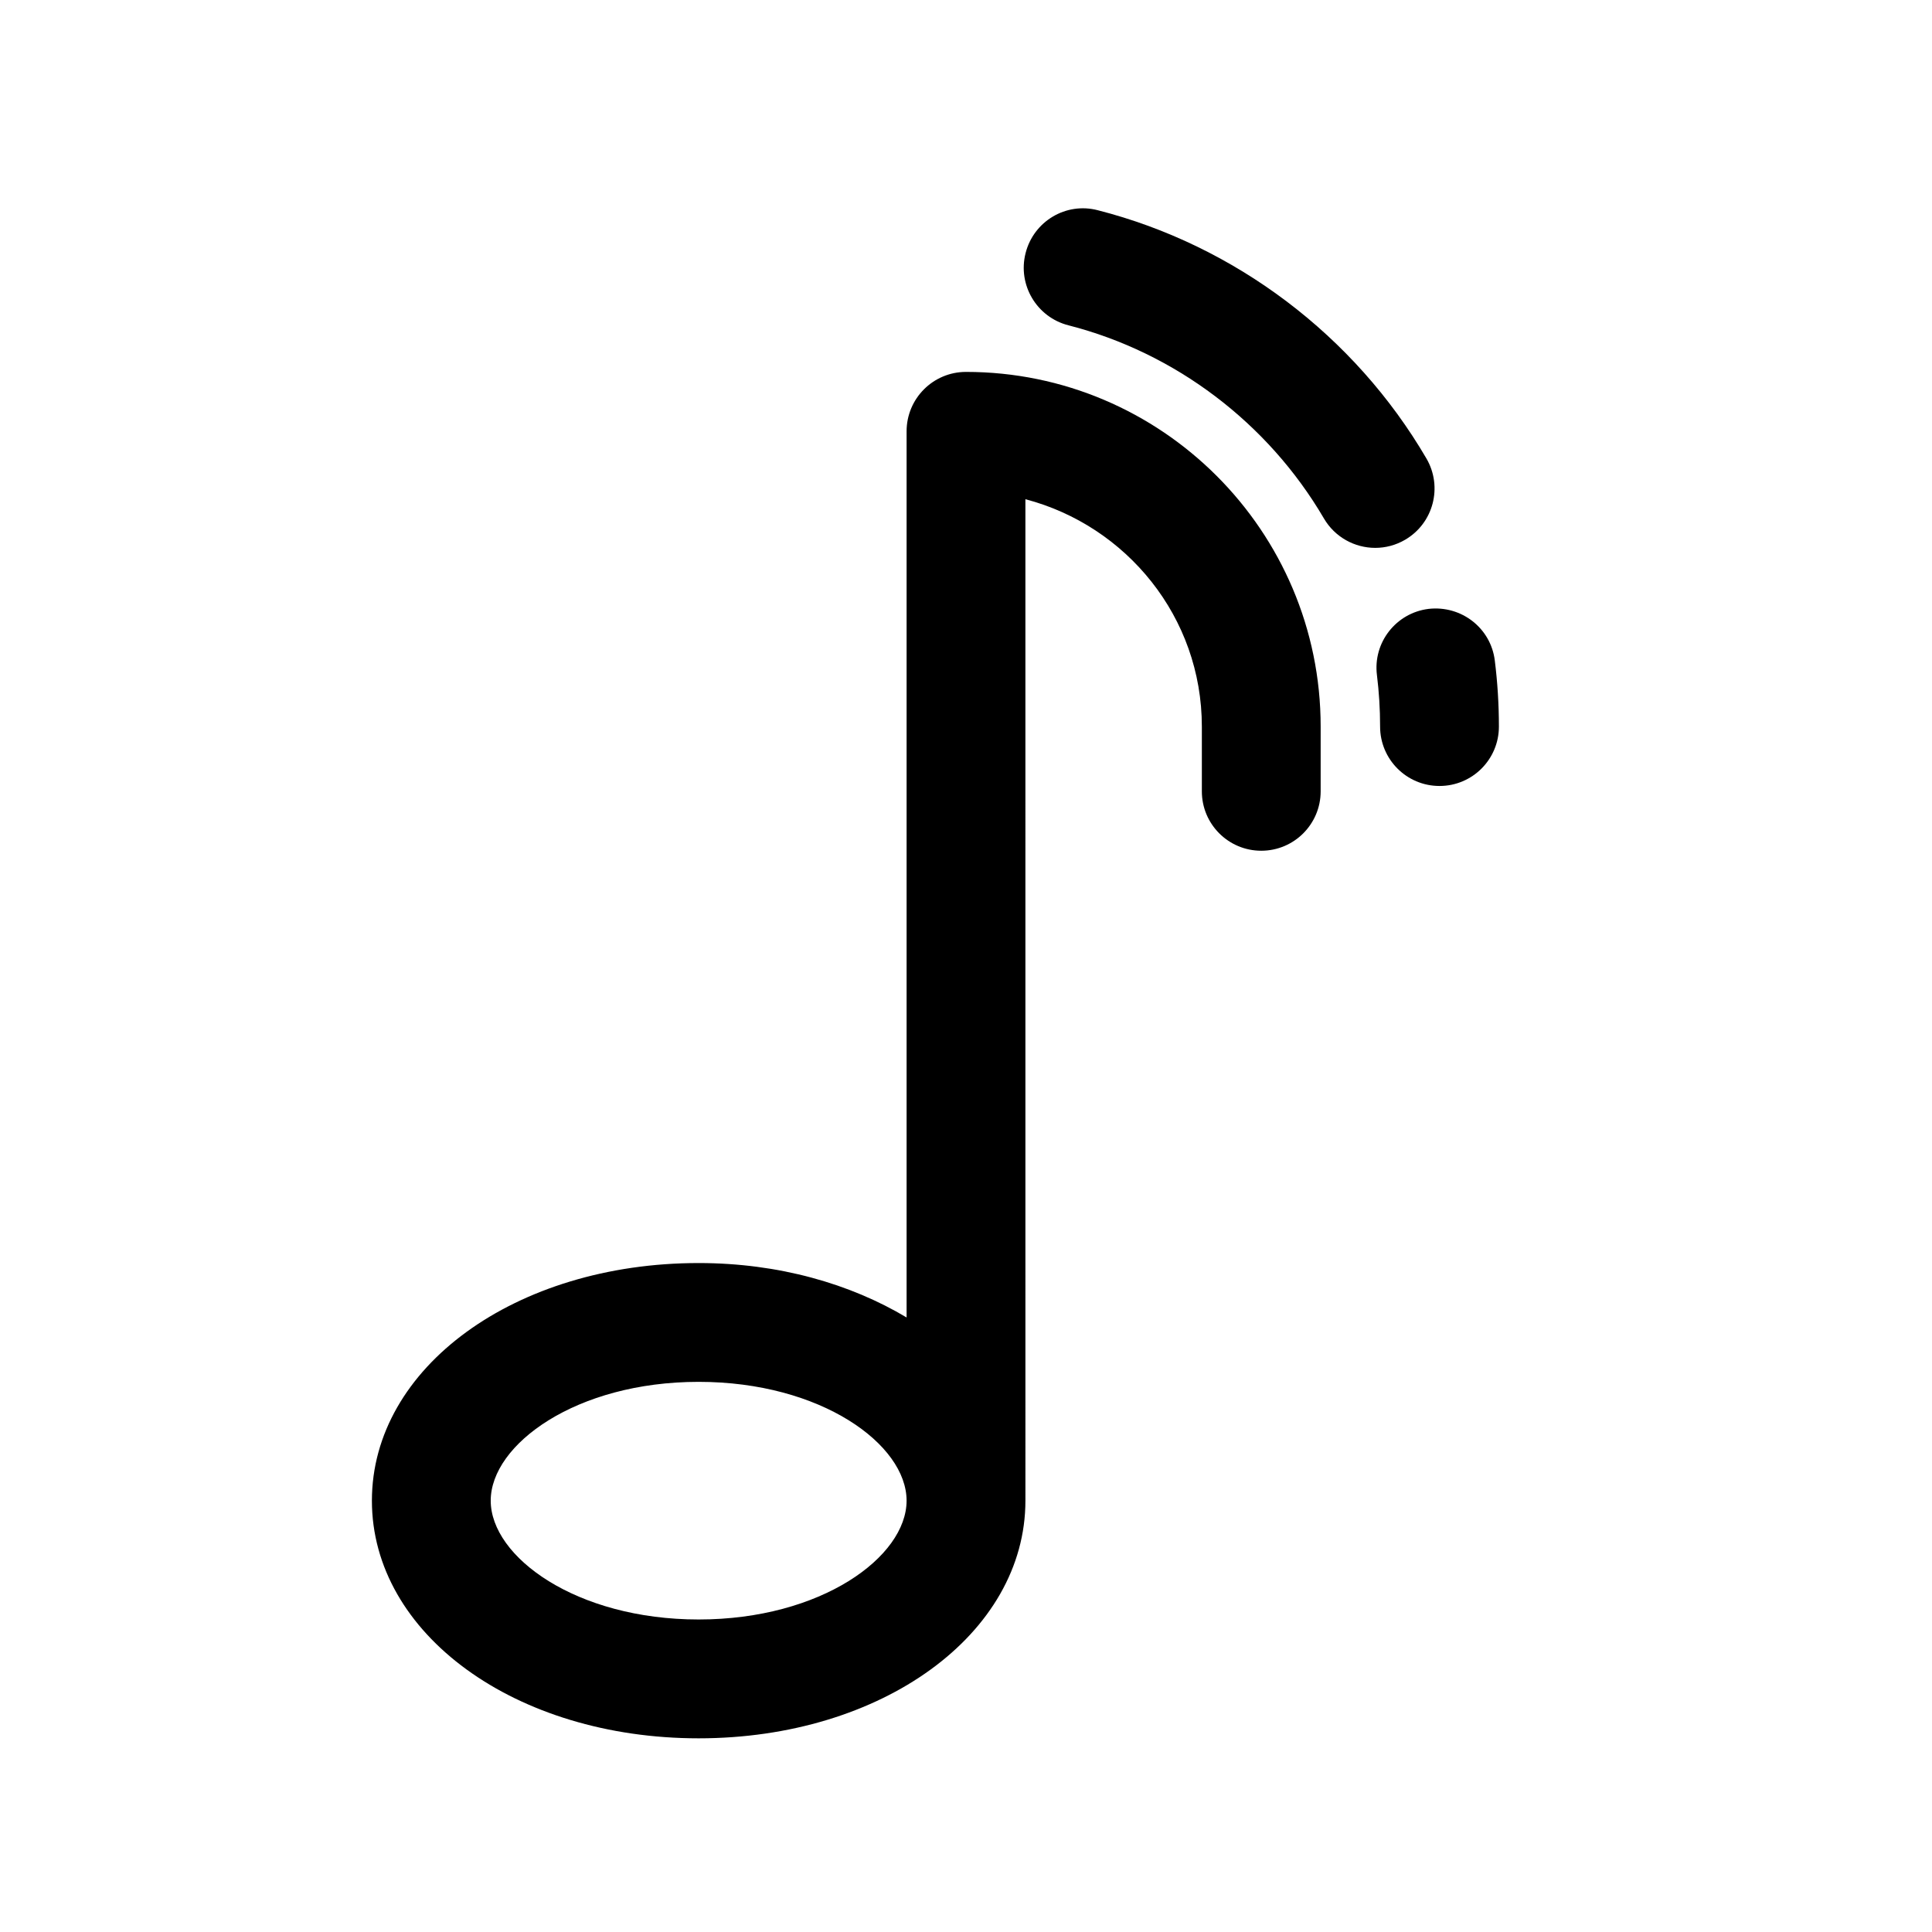
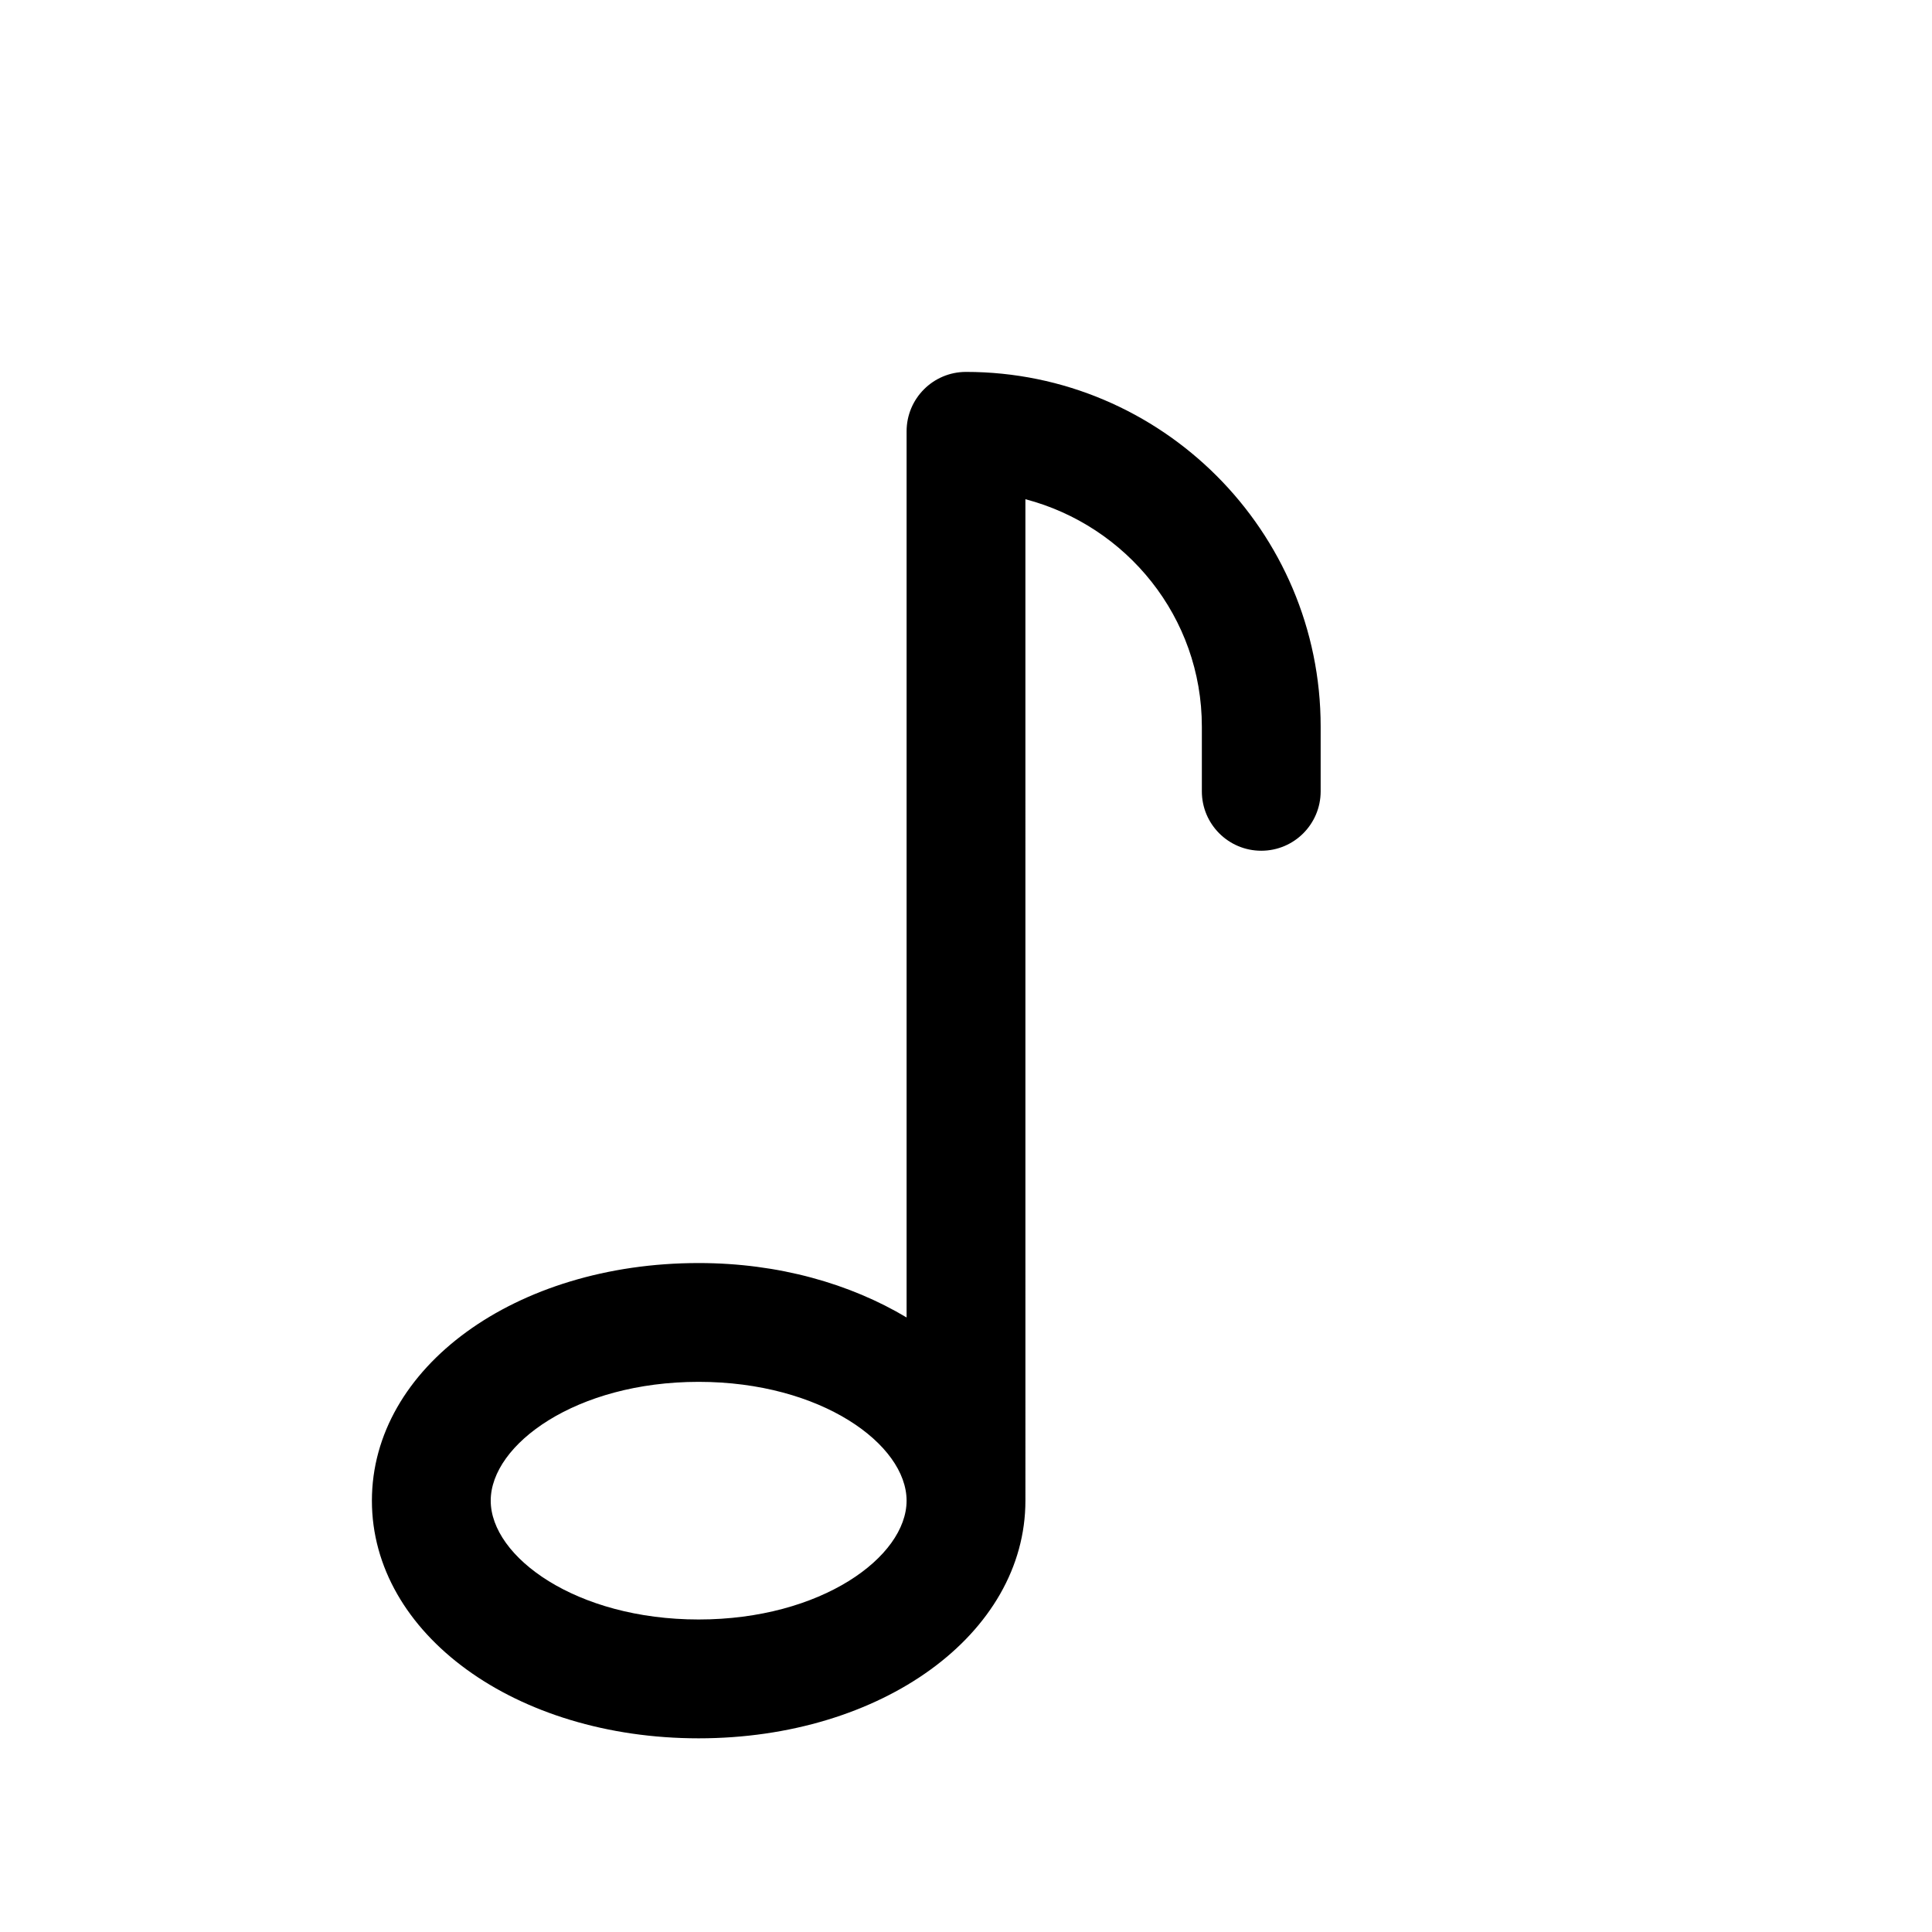
<svg xmlns="http://www.w3.org/2000/svg" fill="#000000" width="800px" height="800px" version="1.1" viewBox="144 144 512 512">
  <g>
-     <path d="m540.14 319.06c-1.055-8.629-8.879-14.688-17.555-13.699-8.629 1.07-14.77 8.926-13.68 17.555 0.551 4.473 0.836 9.02 0.836 13.633 0 8.691 7.039 15.742 15.742 15.742 8.707 0 15.742-7.055 15.742-15.742 0-5.84-0.363-11.727-1.086-17.488z" />
-     <path d="m522.02 265.51c-19.004-32.543-50.742-56.52-87.082-65.793-8.422-2.219-17.004 2.914-19.145 11.352-2.156 8.422 2.945 17.004 11.367 19.145 28.23 7.211 52.883 25.867 67.684 51.168 2.93 5.008 8.203 7.809 13.602 7.809 2.691 0 5.434-0.691 7.934-2.156 7.496-4.379 10.016-14.012 5.641-21.523z" />
+     <path d="m522.02 265.51z" />
    <path d="m400 242.56c-8.707 0-15.742 7.055-15.742 15.742v234.84c-14.914-8.91-33.867-14.422-55.109-14.422-48.555 0-86.59 27.664-86.59 62.977s38.039 62.977 86.594 62.977c48.555 0 86.594-27.664 86.594-62.977l-0.004-265.4c26.812 7.039 46.762 31.25 46.762 60.254v17.16c0 8.691 7.039 15.742 15.742 15.742 8.707 0 15.742-7.055 15.742-15.742v-17.16c0.004-51.832-42.16-93.992-93.988-93.992zm-70.852 330.62c-32.477 0-55.102-16.594-55.102-31.488 0-14.895 22.625-31.488 55.105-31.488 32.465 0 55.105 16.594 55.105 31.488-0.004 14.895-22.645 31.488-55.109 31.488z" />
  </g>
</svg>